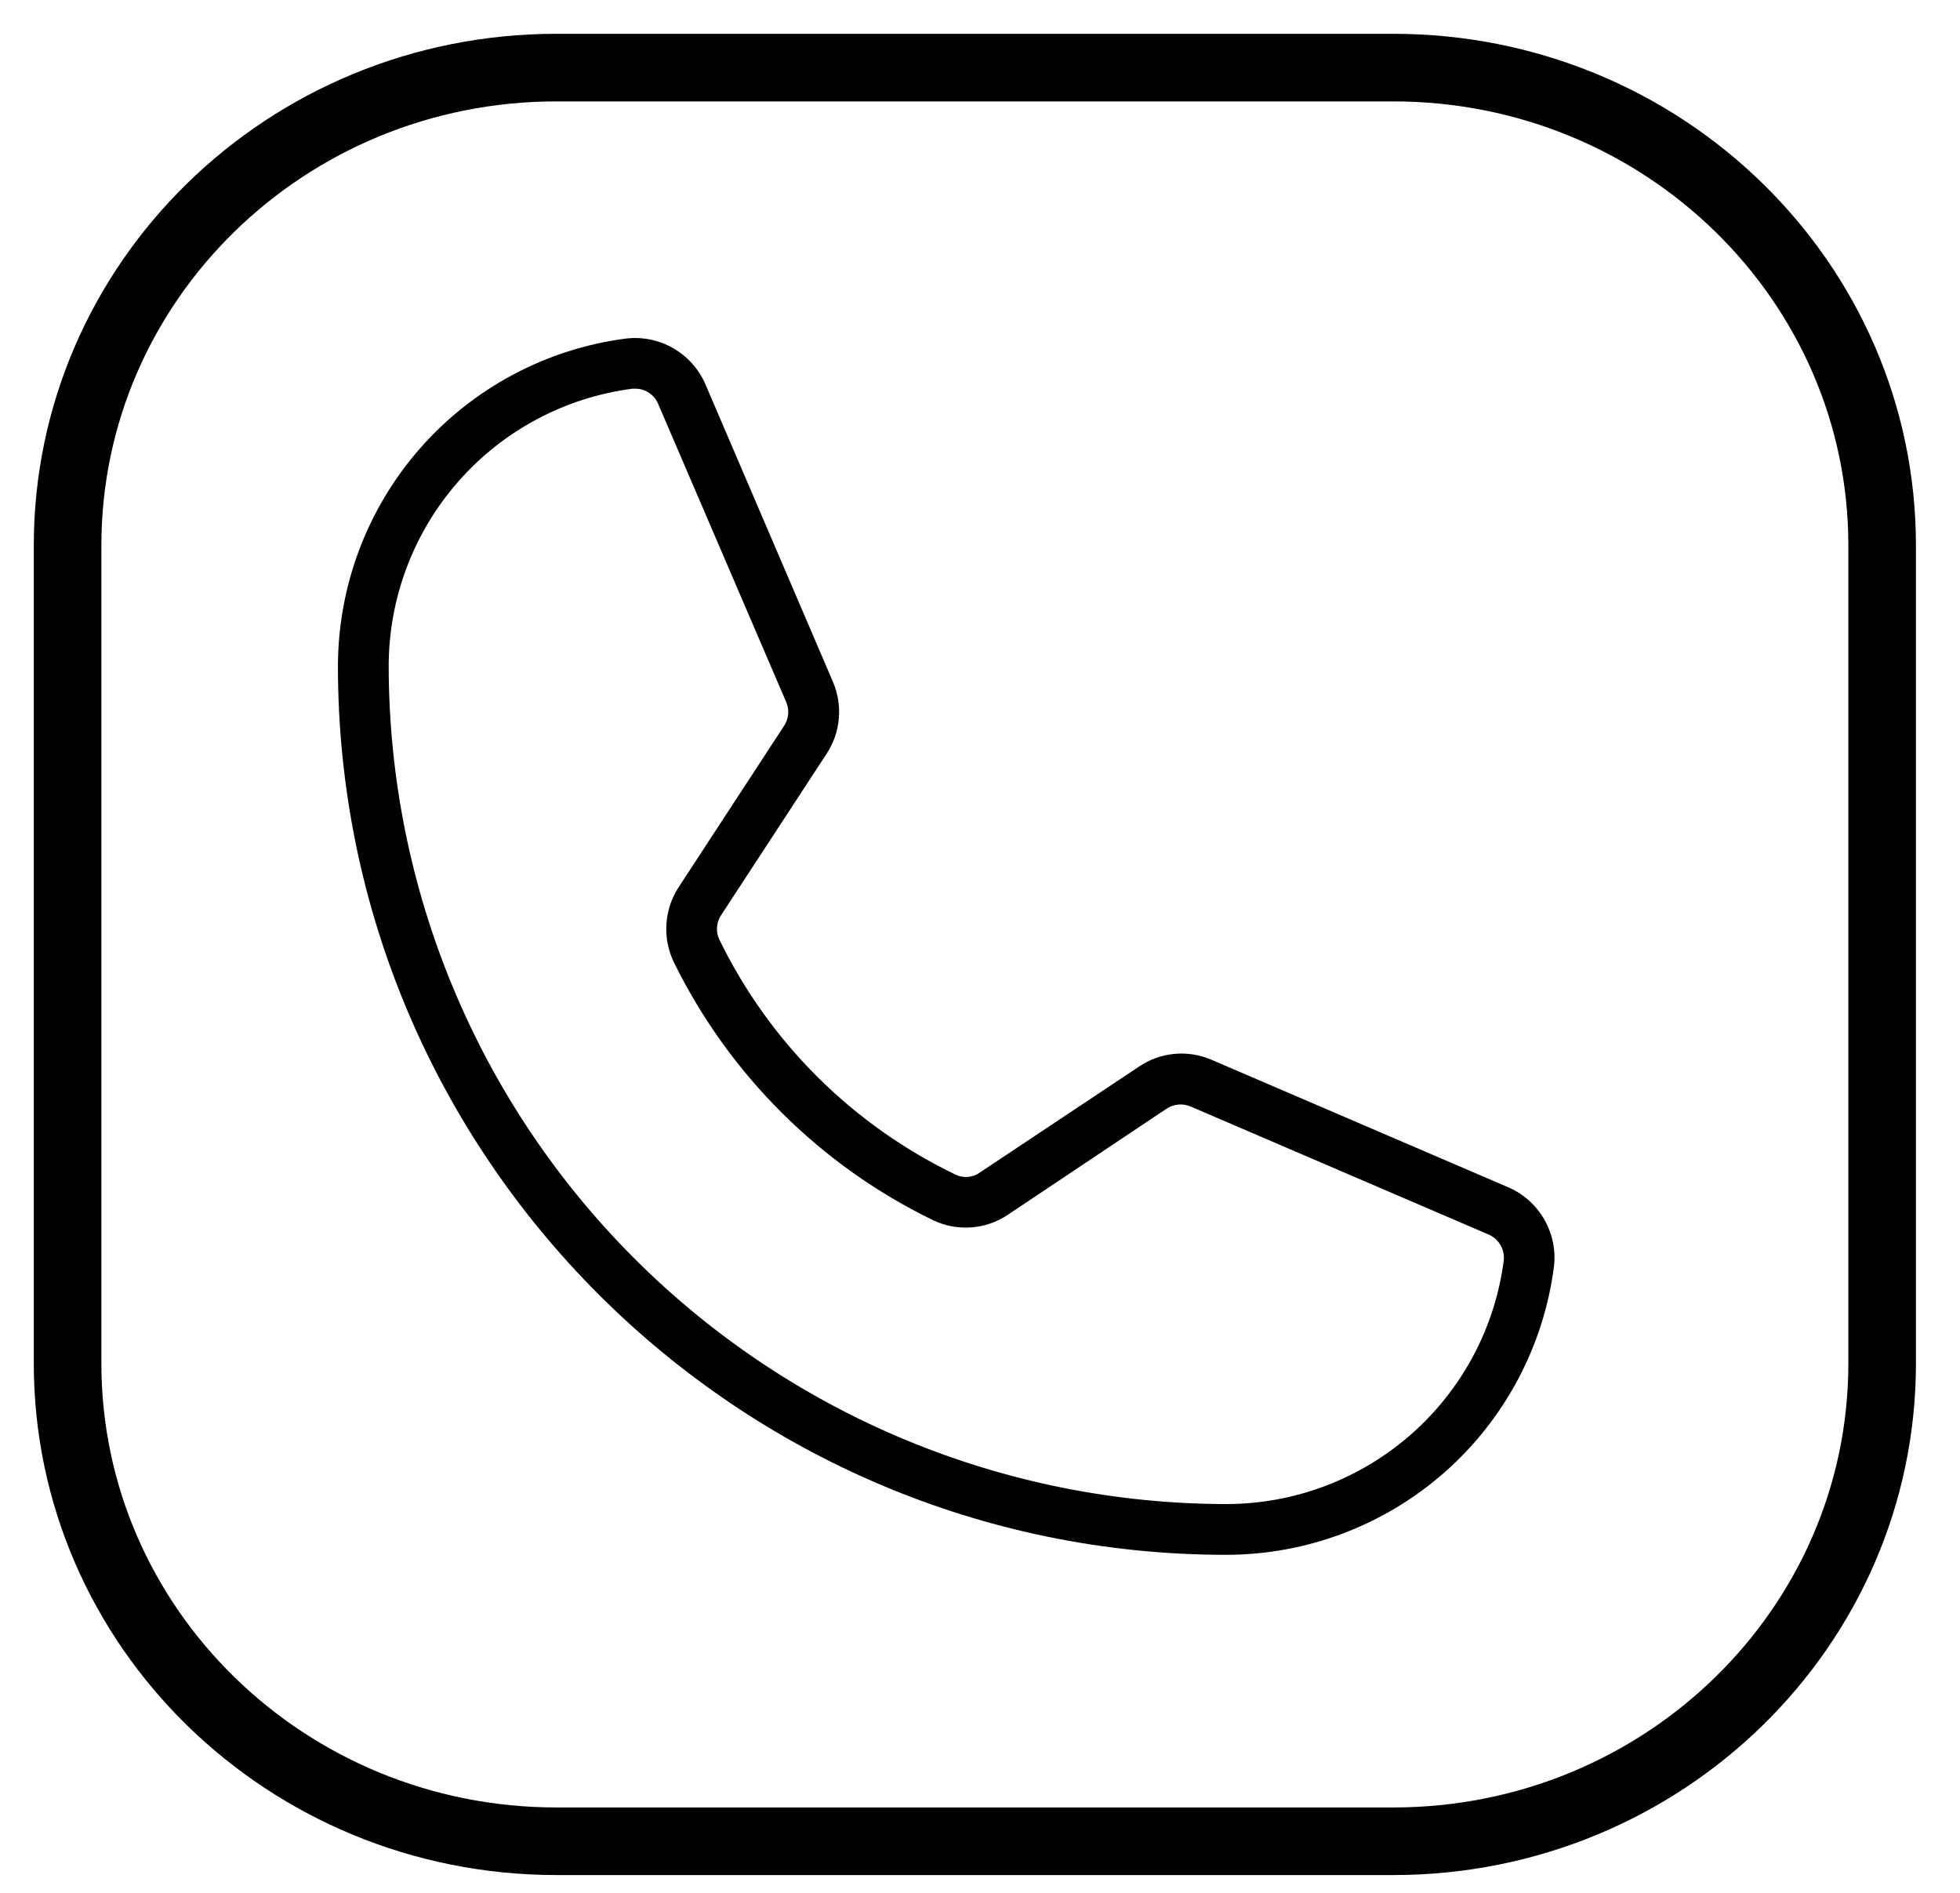
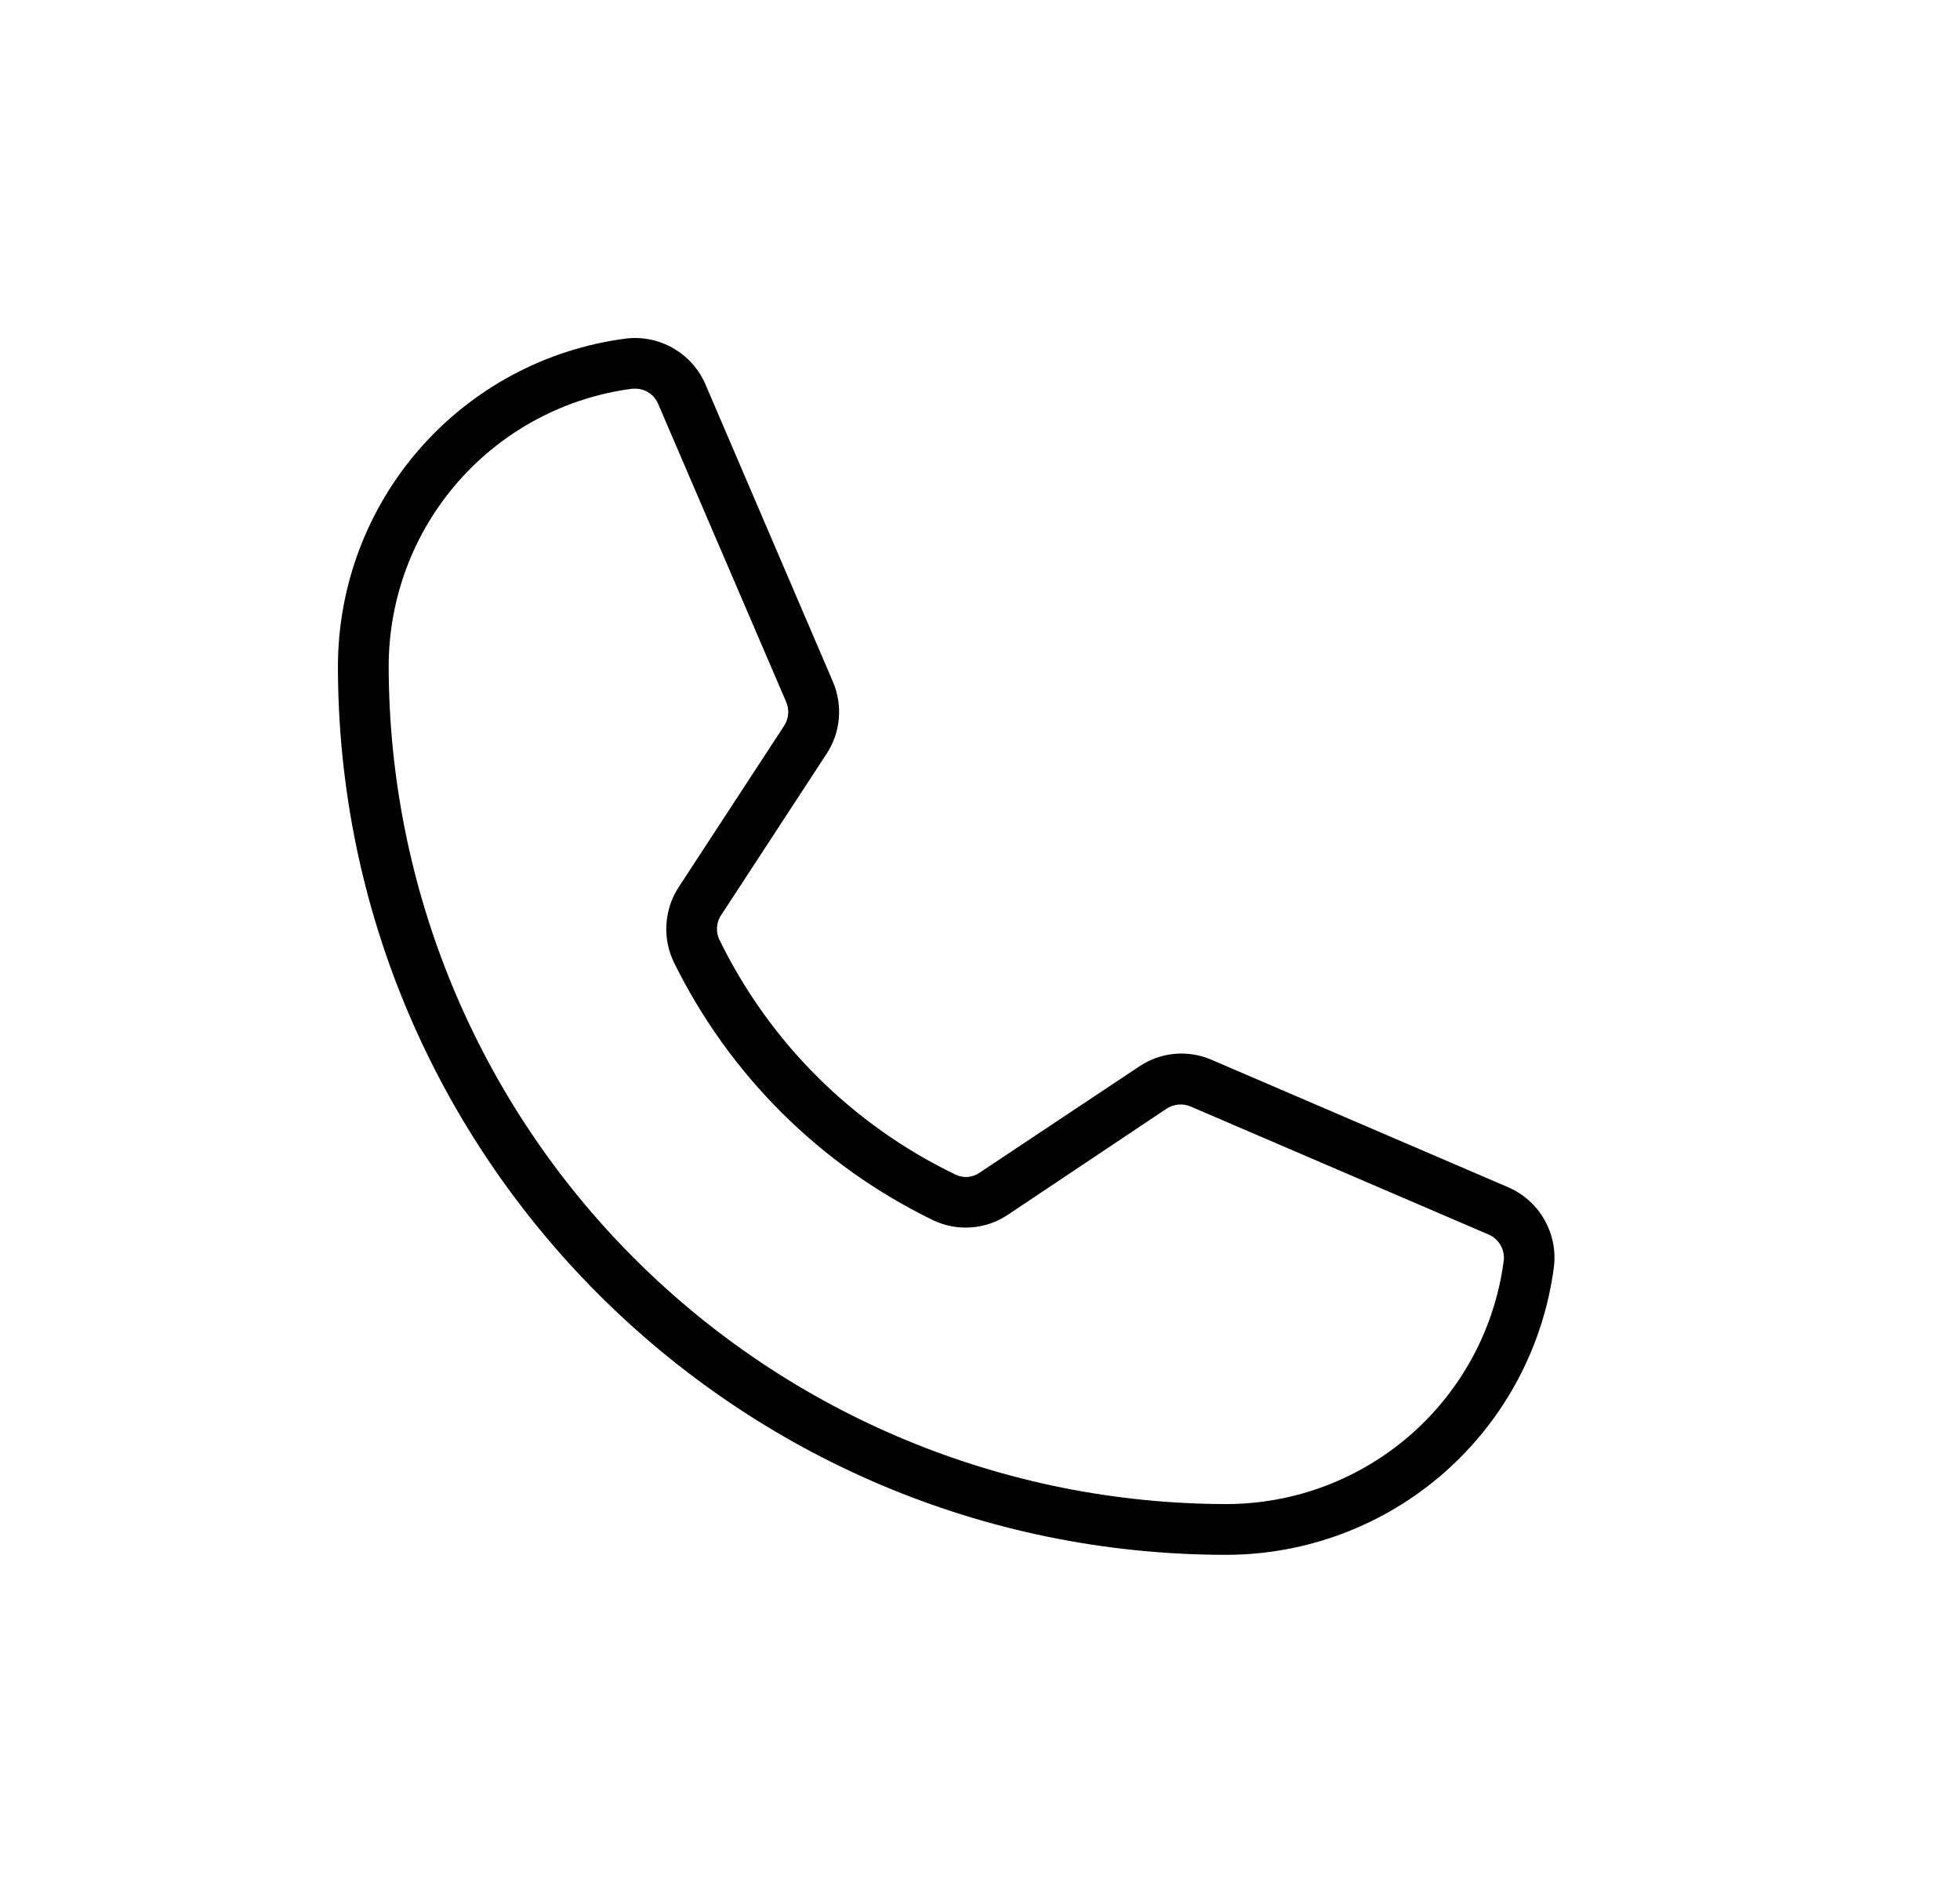
<svg xmlns="http://www.w3.org/2000/svg" width="29" height="28" viewBox="0 0 29 28" fill="none">
-   <path d="M20.615 1H8.233C4.238 1 1 4.165 1 8.069V20.168C1 24.073 4.239 27.237 8.234 27.237H20.614C24.609 27.237 27.848 24.072 27.848 20.168V8.069C27.848 4.164 24.609 1 20.614 1H20.615Z" stroke="black" stroke-miterlimit="10" />
  <path d="M18.147 23C10.897 23 5 17.103 5 9.853C5.002 8.666 5.435 7.519 6.219 6.628C7.004 5.736 8.086 5.16 9.263 5.008C9.506 4.979 9.751 5.03 9.962 5.152C10.173 5.273 10.34 5.46 10.437 5.684L12.325 10.088C12.398 10.259 12.427 10.445 12.411 10.63C12.395 10.816 12.333 10.994 12.231 11.149L10.672 13.534C10.635 13.587 10.614 13.649 10.609 13.714C10.604 13.778 10.616 13.842 10.644 13.9C11.384 15.419 12.615 16.643 14.137 17.375C14.194 17.403 14.257 17.415 14.319 17.41C14.382 17.405 14.443 17.384 14.494 17.347L16.851 15.779C17.006 15.673 17.186 15.608 17.373 15.59C17.56 15.572 17.749 15.601 17.921 15.675L22.316 17.563C22.54 17.66 22.727 17.827 22.848 18.038C22.97 18.249 23.021 18.494 22.992 18.737C22.84 19.914 22.264 20.996 21.372 21.781C20.481 22.565 19.334 22.998 18.147 23V23ZM9.404 5.75H9.357C8.361 5.879 7.445 6.367 6.782 7.122C6.118 7.877 5.752 8.848 5.751 9.853C5.754 13.14 7.06 16.291 9.385 18.615C11.709 20.939 14.86 22.246 18.147 22.249C19.152 22.248 20.122 21.882 20.878 21.218C21.633 20.555 22.121 19.64 22.25 18.643C22.258 18.562 22.24 18.48 22.197 18.411C22.155 18.342 22.091 18.288 22.016 18.258L17.621 16.37C17.564 16.345 17.501 16.334 17.439 16.339C17.377 16.344 17.317 16.364 17.264 16.398L14.916 17.967C14.755 18.076 14.568 18.142 14.374 18.156C14.179 18.171 13.984 18.135 13.808 18.051C12.137 17.241 10.786 15.896 9.968 14.229C9.884 14.053 9.847 13.859 9.861 13.665C9.874 13.471 9.936 13.284 10.043 13.121L11.602 10.736C11.636 10.684 11.657 10.624 11.662 10.561C11.667 10.499 11.656 10.436 11.63 10.379L9.742 5.984C9.716 5.916 9.67 5.857 9.609 5.815C9.549 5.773 9.478 5.75 9.404 5.75Z" fill="black" />
</svg>